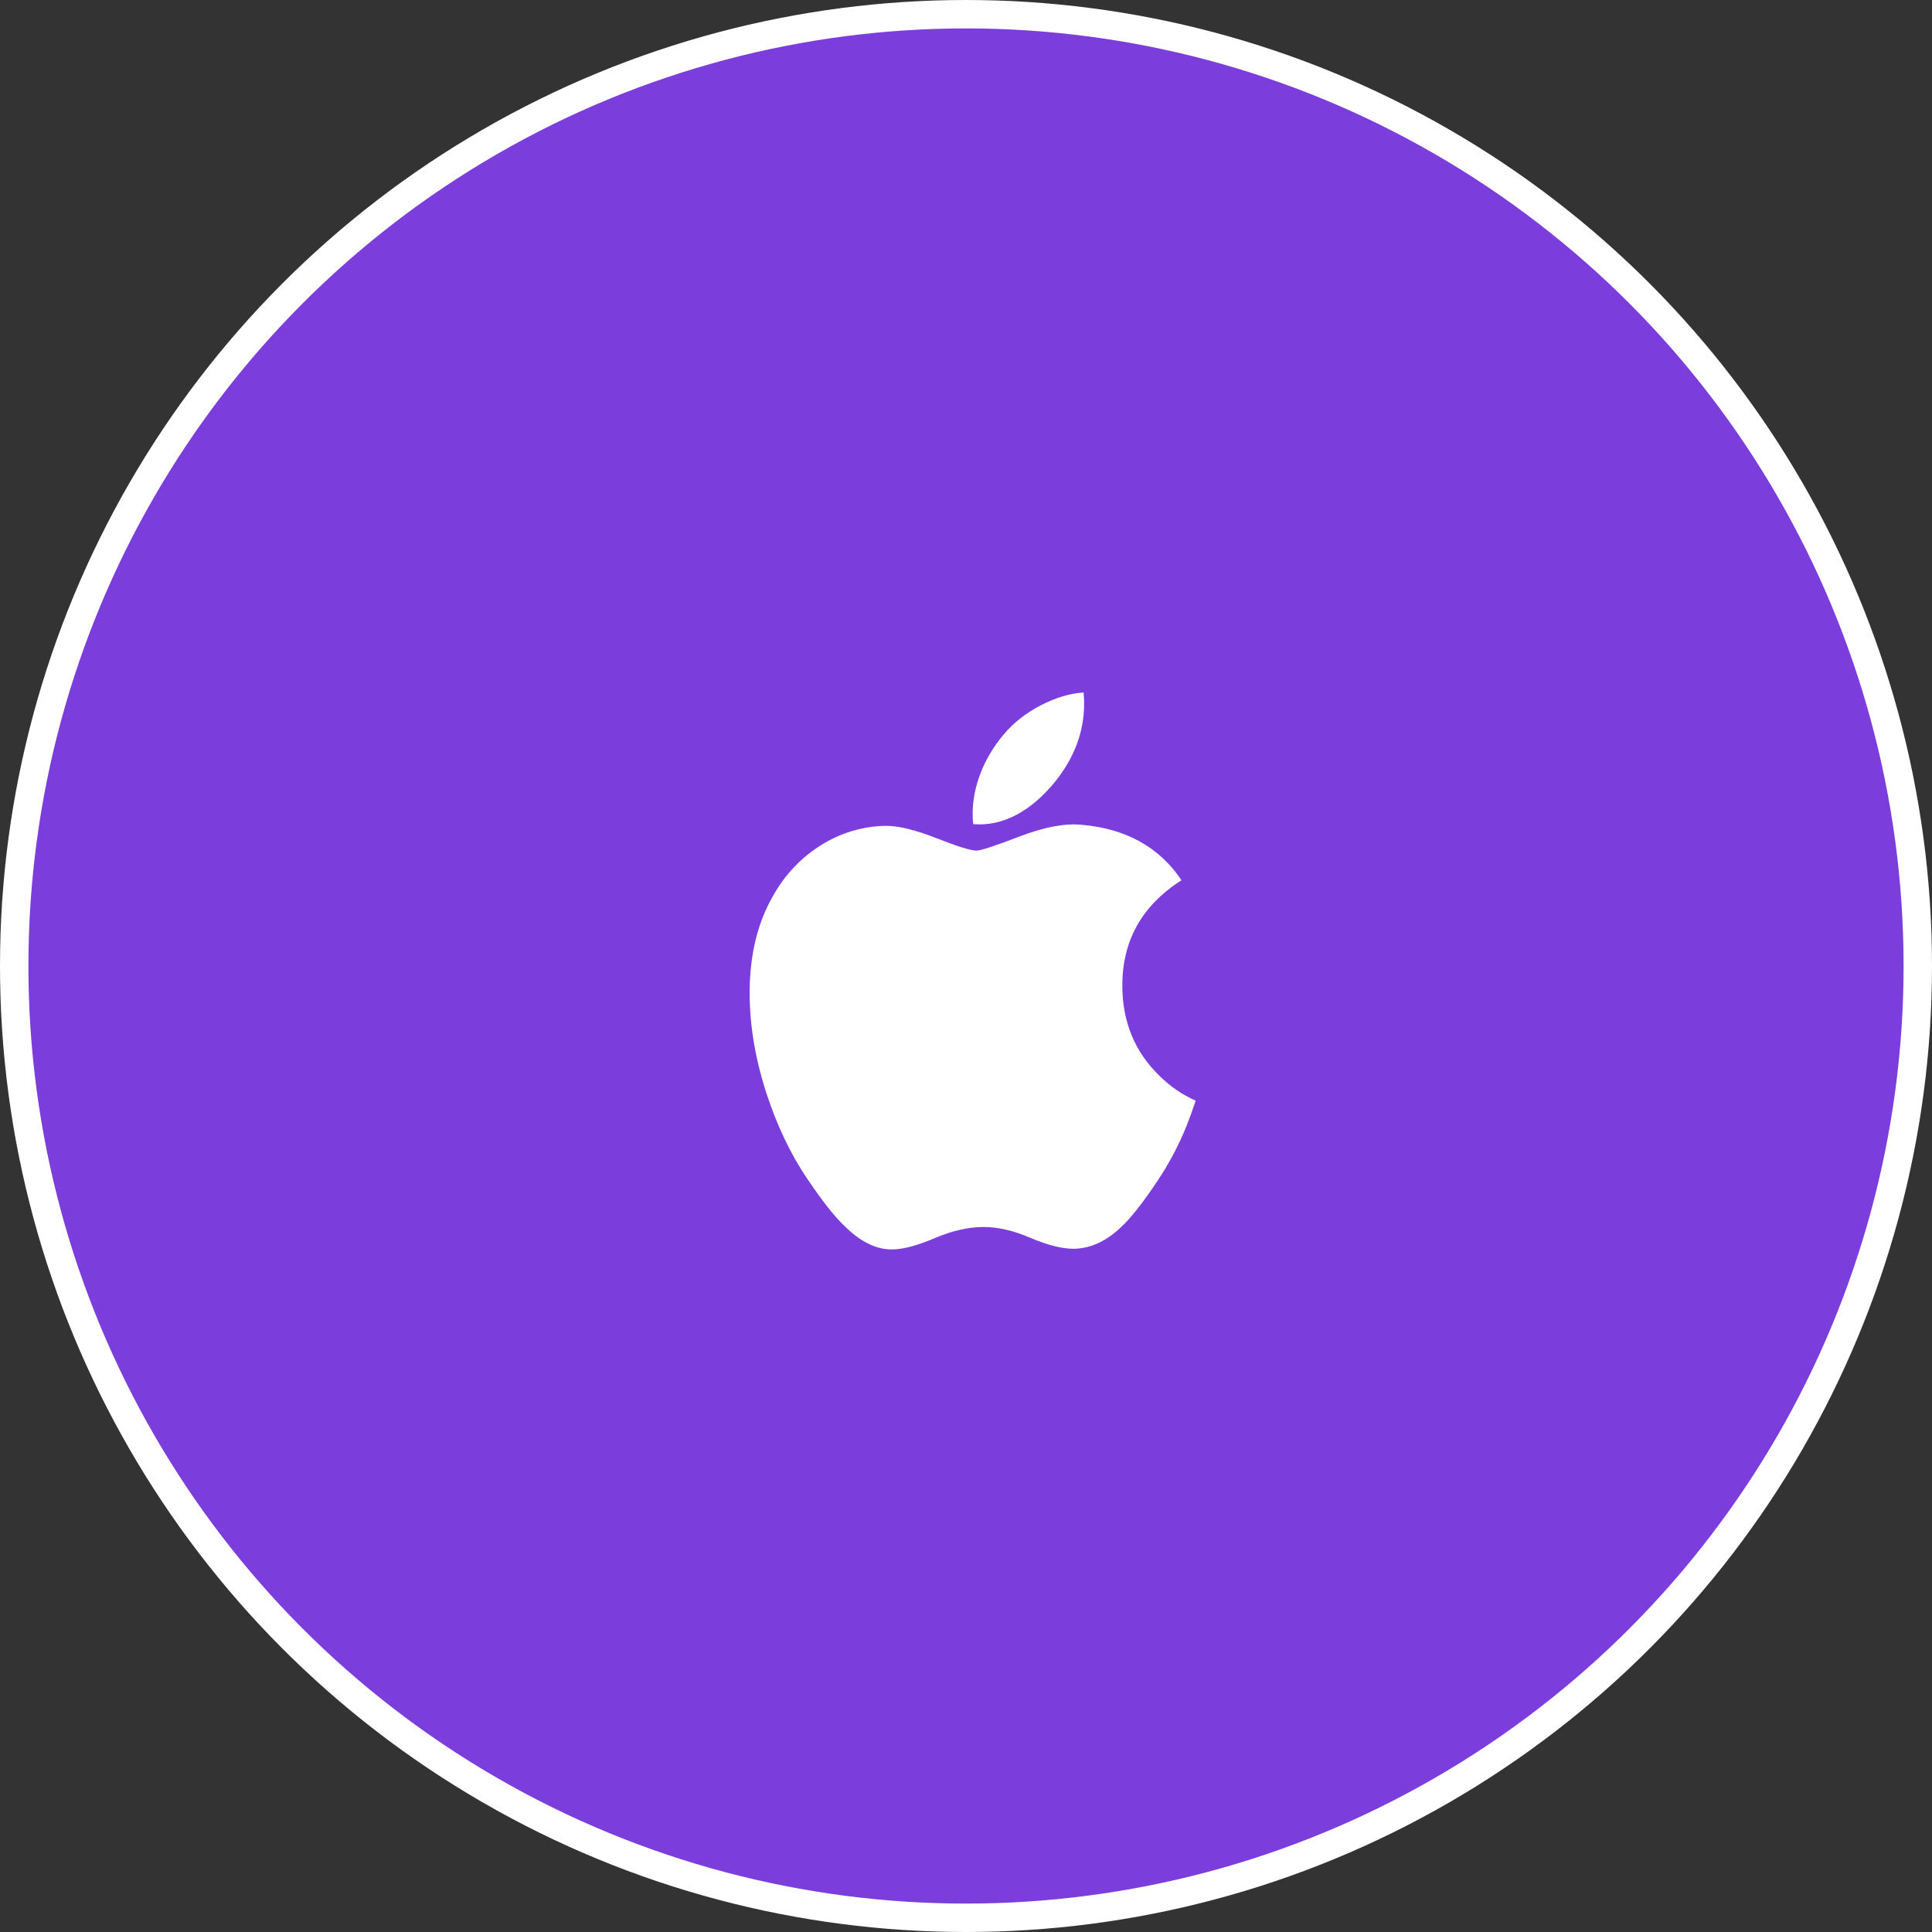
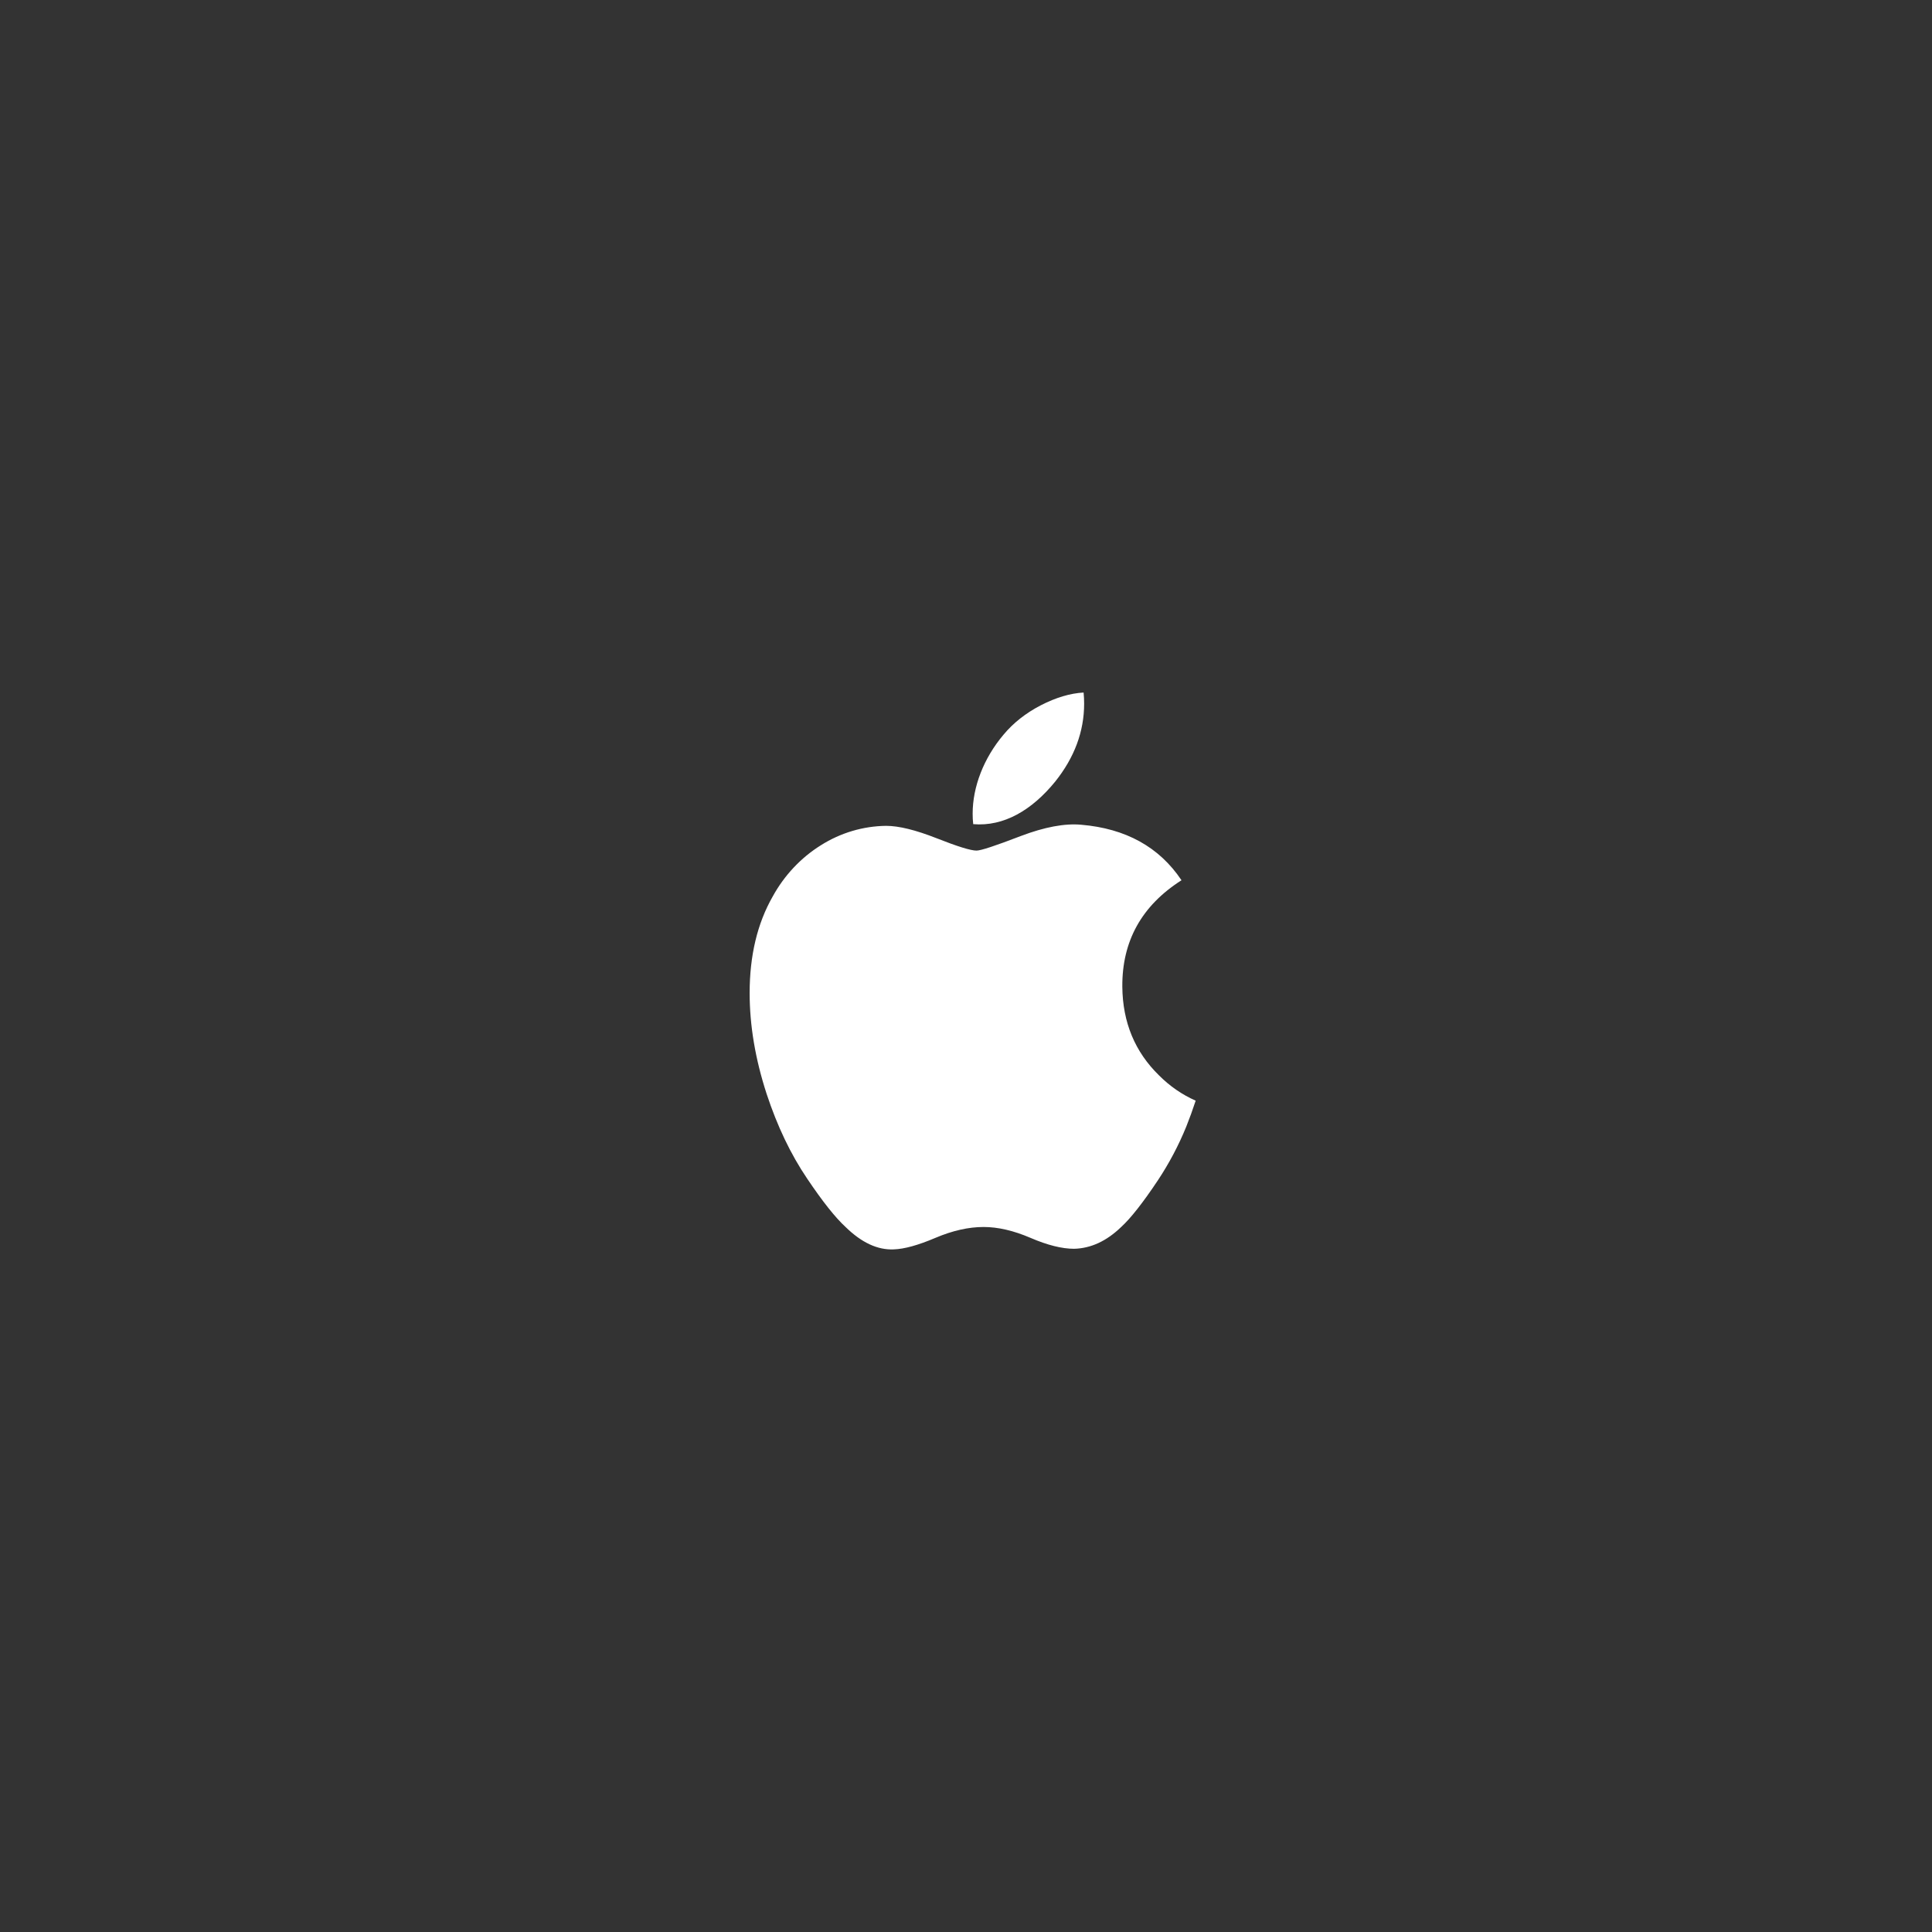
<svg xmlns="http://www.w3.org/2000/svg" width="68" height="68" viewBox="0 0 68 68" fill="none">
  <rect x="0" y="0" width="68" height="68" fill="#333333" stroke="none" />
-   <circle cx="34" cy="34" r="33.5" fill="#7B3DDC" stroke="white" />
  <path d="M41.754 39.65C41.483 40.316 41.147 40.95 40.753 41.544C40.226 42.335 39.794 42.882 39.462 43.186C38.947 43.683 38.394 43.939 37.803 43.953C37.379 43.953 36.867 43.826 36.271 43.569C35.672 43.312 35.123 43.186 34.62 43.186C34.093 43.186 33.529 43.312 32.923 43.569C32.319 43.826 31.831 43.962 31.457 43.974C30.891 44 30.325 43.738 29.761 43.186C29.401 42.856 28.951 42.289 28.411 41.486C27.832 40.632 27.357 39.636 26.984 38.505C26.585 37.281 26.385 36.097 26.385 34.95C26.385 33.638 26.654 32.504 27.195 31.556C27.604 30.811 28.188 30.189 28.892 29.75C29.585 29.312 30.377 29.077 31.186 29.067C31.638 29.067 32.229 29.214 32.962 29.502C33.694 29.791 34.165 29.938 34.37 29.938C34.525 29.938 35.046 29.765 35.932 29.424C36.769 29.107 37.475 28.976 38.054 29.028C39.623 29.161 40.801 29.811 41.585 30.982C40.182 31.876 39.489 33.127 39.502 34.733C39.514 35.984 39.947 37.024 40.794 37.85C41.169 38.227 41.606 38.529 42.084 38.74C41.98 39.057 41.87 39.359 41.754 39.65ZM38.158 24.768C38.158 25.748 37.816 26.663 37.139 27.51C36.319 28.517 35.328 29.099 34.254 29.007C34.24 28.884 34.233 28.76 34.234 28.636C34.234 27.695 34.622 26.688 35.316 25.864C35.661 25.448 36.1 25.1 36.633 24.824C37.164 24.551 37.666 24.401 38.139 24.375C38.152 24.507 38.158 24.638 38.158 24.768Z" fill="white" />
</svg>